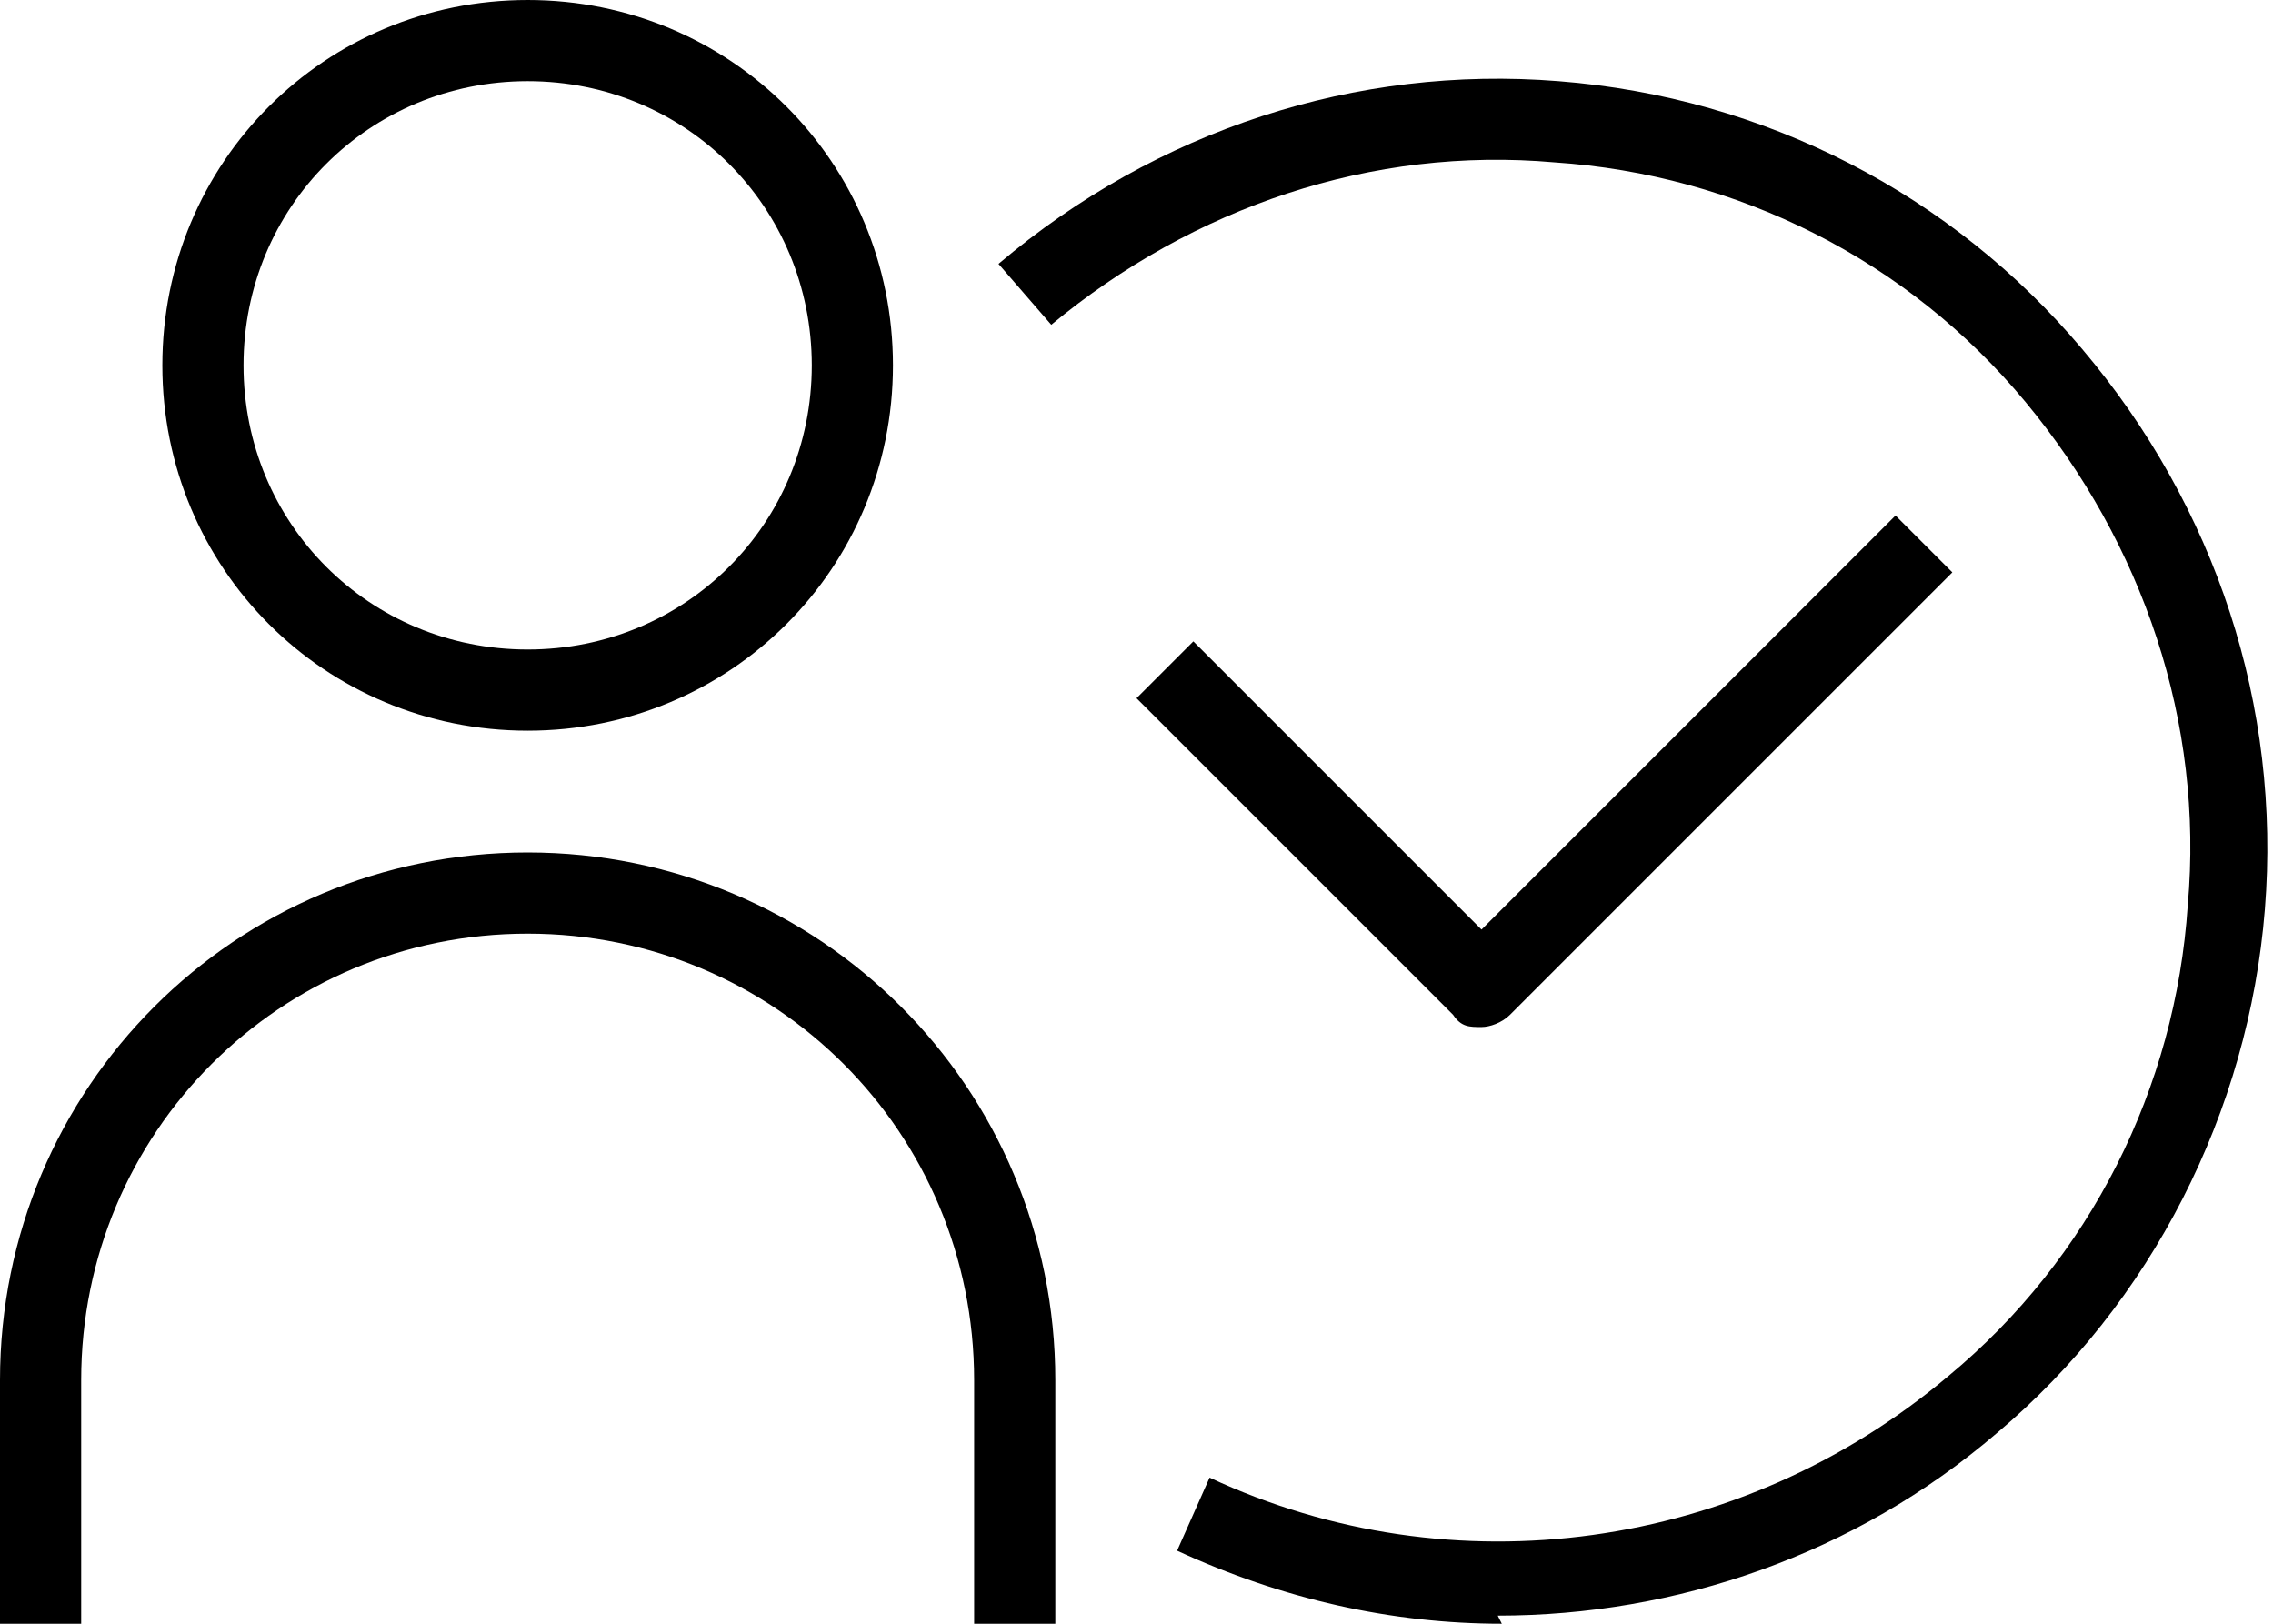
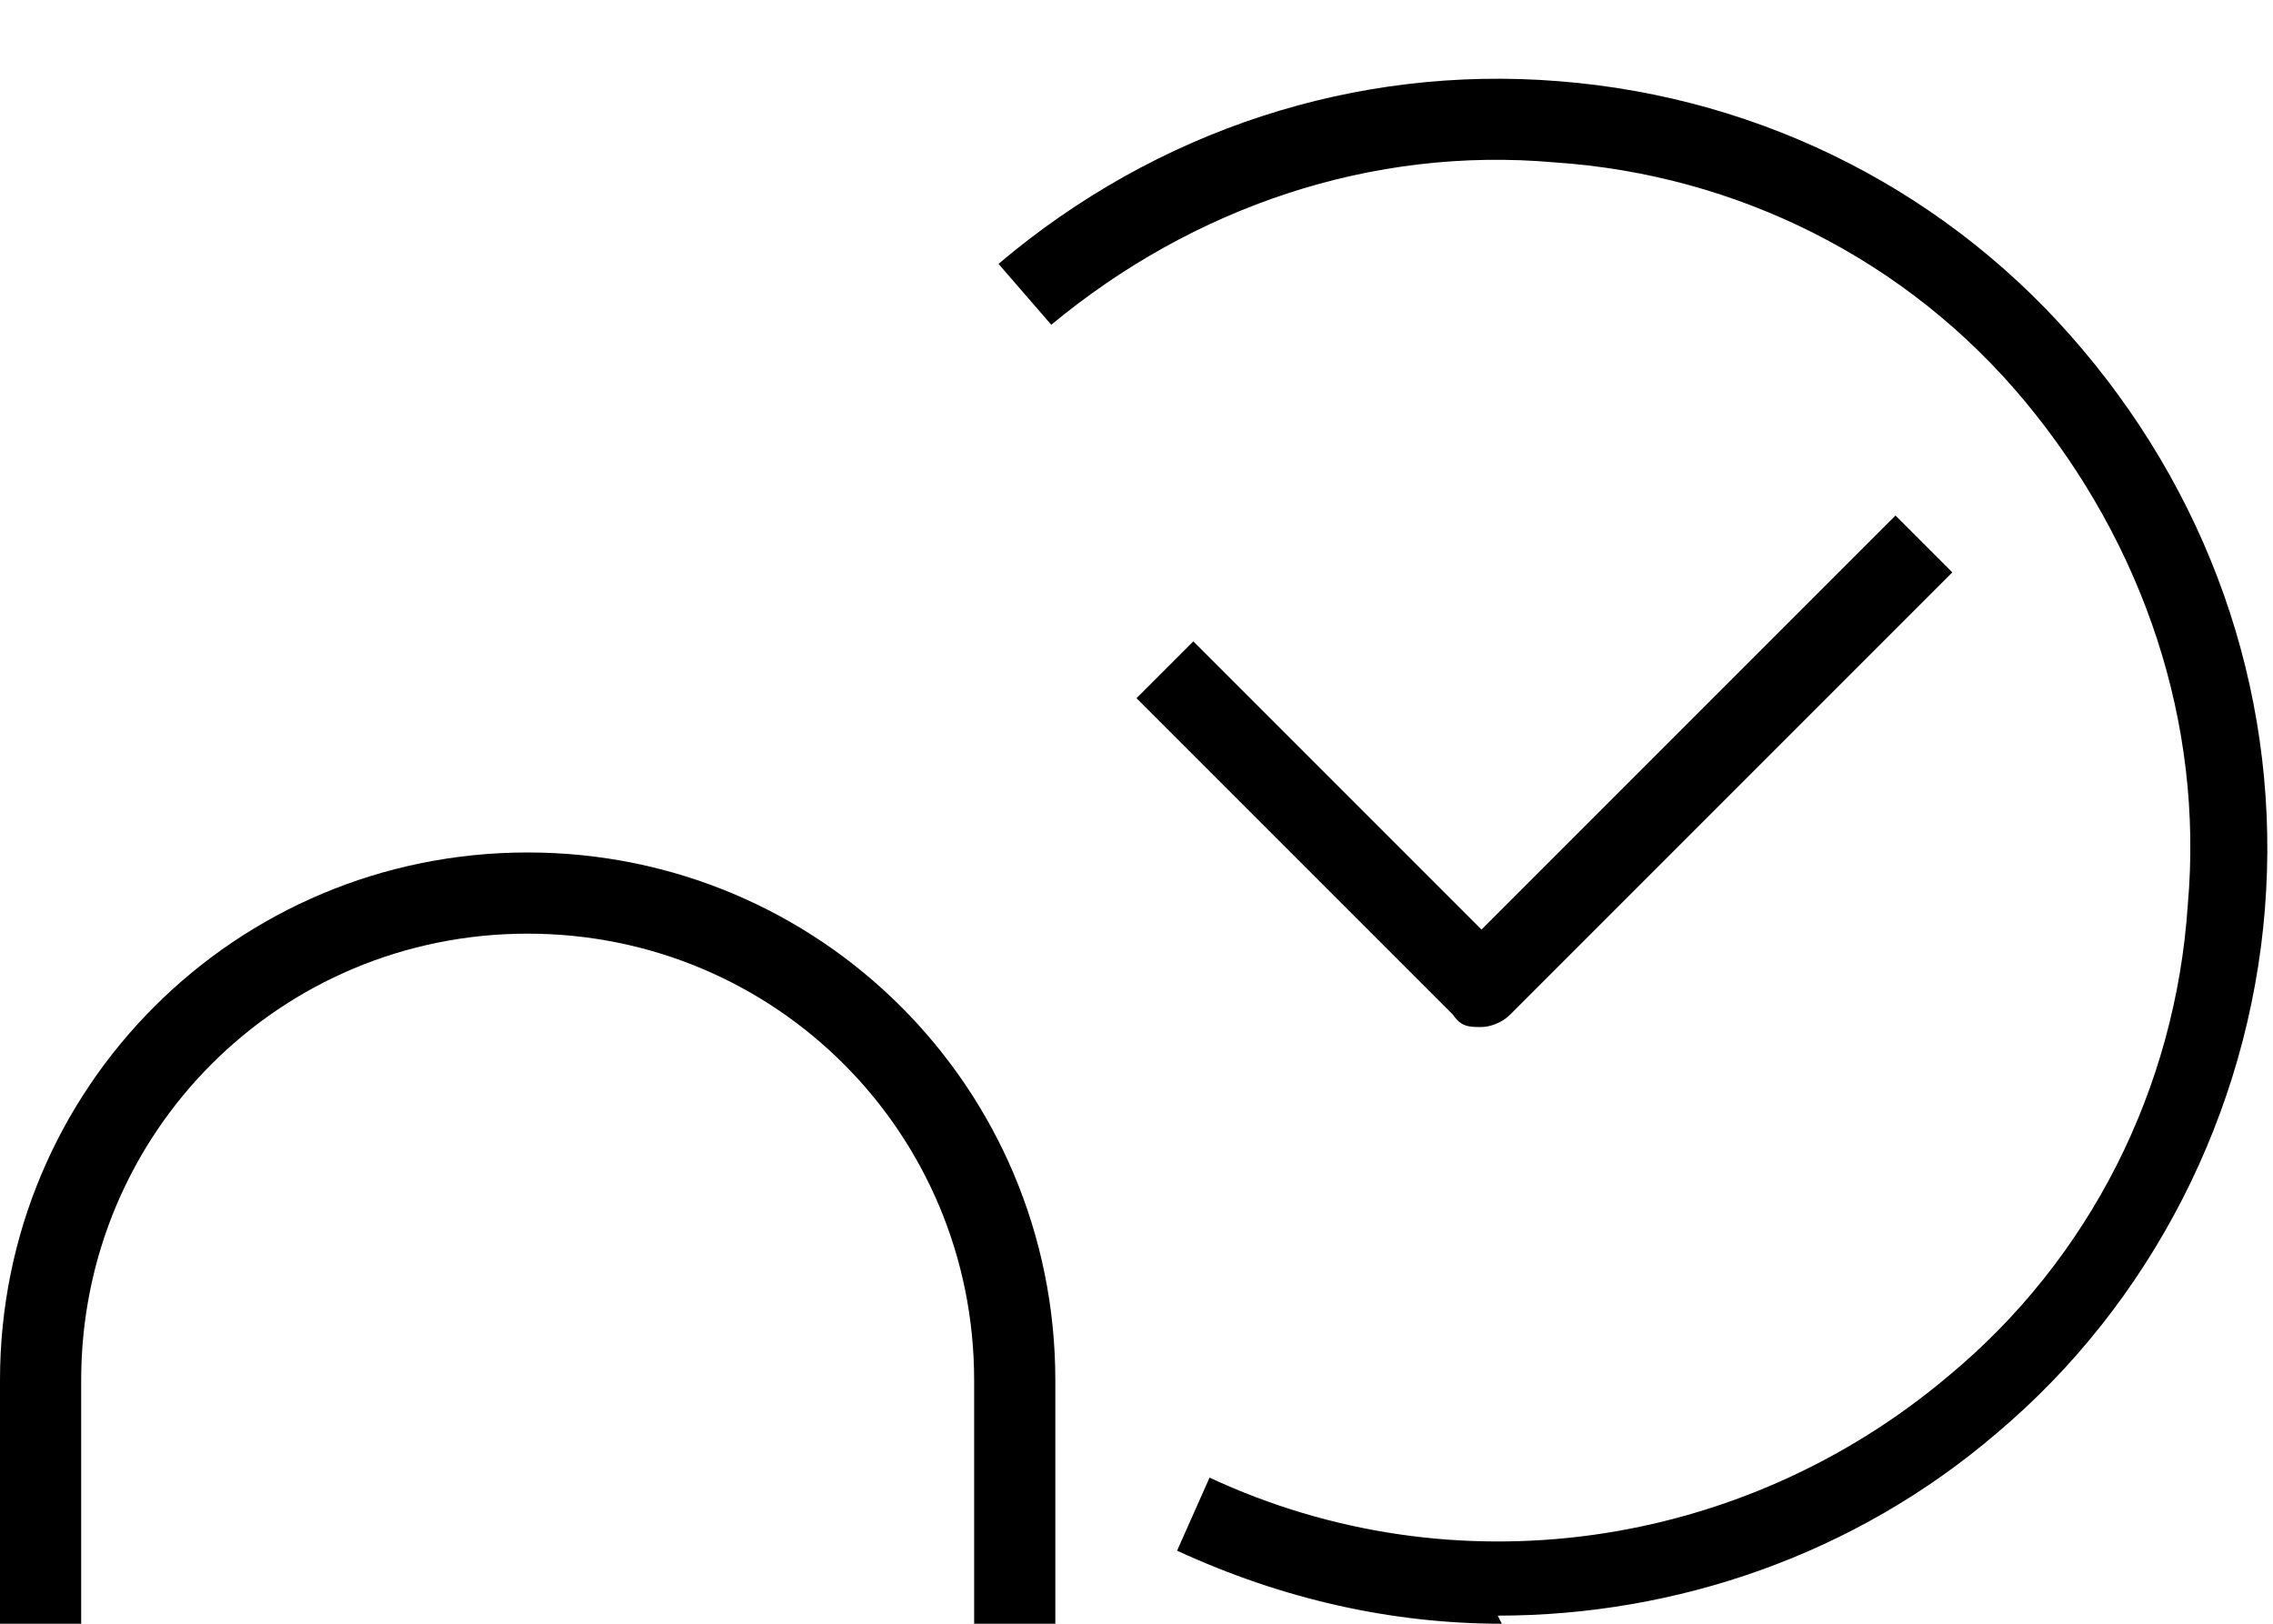
<svg xmlns="http://www.w3.org/2000/svg" width="56" height="40" viewBox="0 0 56 40">
-   <path d="M13,18c-5,0-9-4-9-9S8,0,13,0s9,4,9,9-4,9-9,9ZM13,2c-3.9,0-7,3.1-7,7s3.1,7,7,7,7-3.1,7-7-3.1-7-7-7Z" />
  <path d="M37,40c-2.7,0-5.4-.6-8-1.8l.8-1.8c6,2.8,13.1,1.8,18.2-2.5,3.5-2.9,5.6-7.1,5.9-11.6.4-4.5-1.1-8.9-4-12.4-2.9-3.5-7.1-5.6-11.6-5.9-4.5-.4-8.9,1.1-12.4,4l-1.3-1.5c3.9-3.3,8.8-4.9,13.8-4.5,5.1.4,9.7,2.8,12.9,6.6,3.3,3.9,4.9,8.8,4.5,13.8s-2.8,9.7-6.6,12.9c-3.5,3-7.9,4.5-12.3,4.5Z" />
  <path d="M26,40h-2v-6c0-6.1-4.9-11-11-11s-11,4.9-11,11v6H0v-6c0-7.2,5.8-13,13-13s13,5.8,13,13v6Z" />
  <path d="M36.5,25.3c-.3,0-.5,0-.7-.3l-7.8-7.8,1.4-1.4,7.1,7.1,10.2-10.2,1.4,1.4-10.9,10.9c-.2.2-.5.3-.7.3Z" />
</svg>